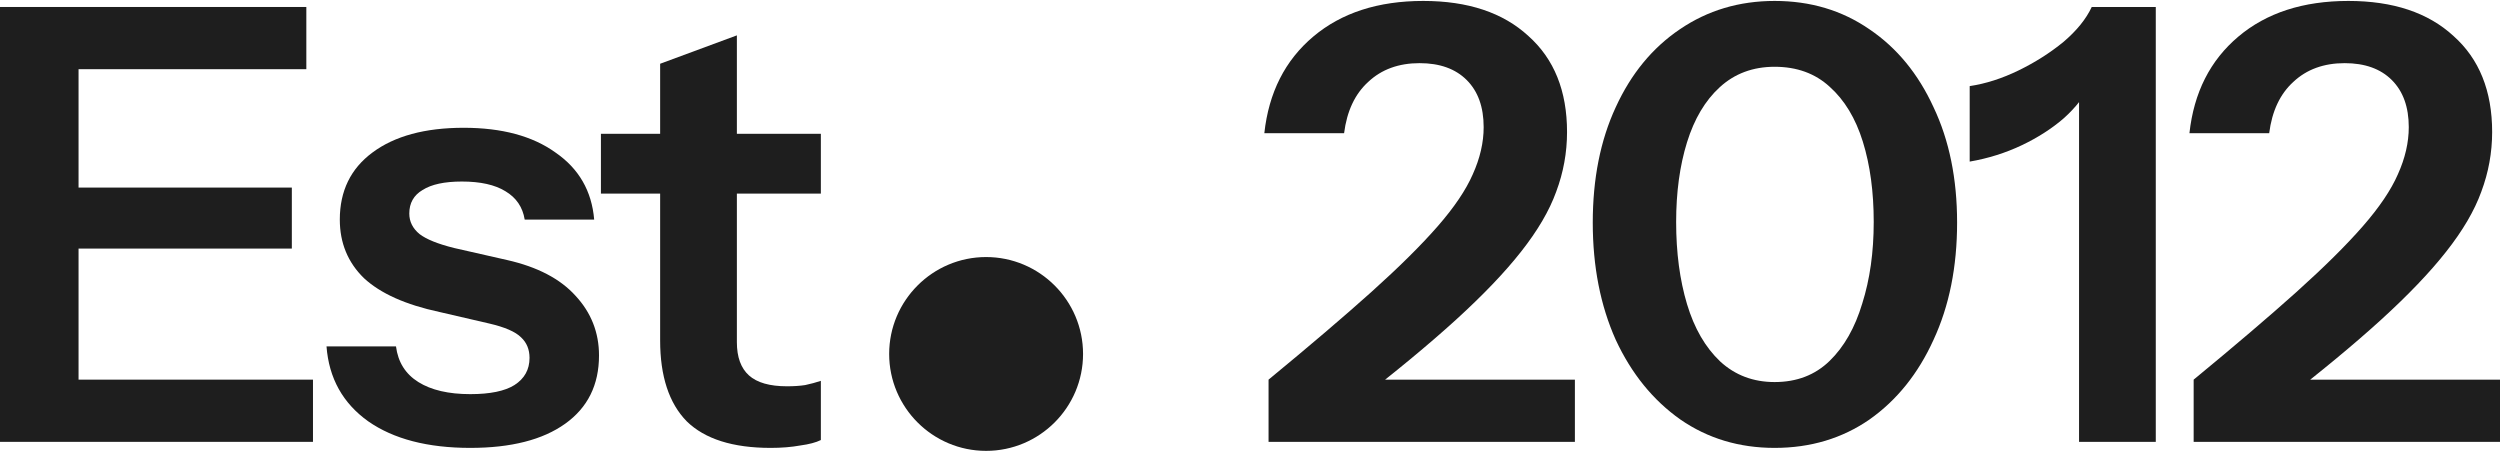
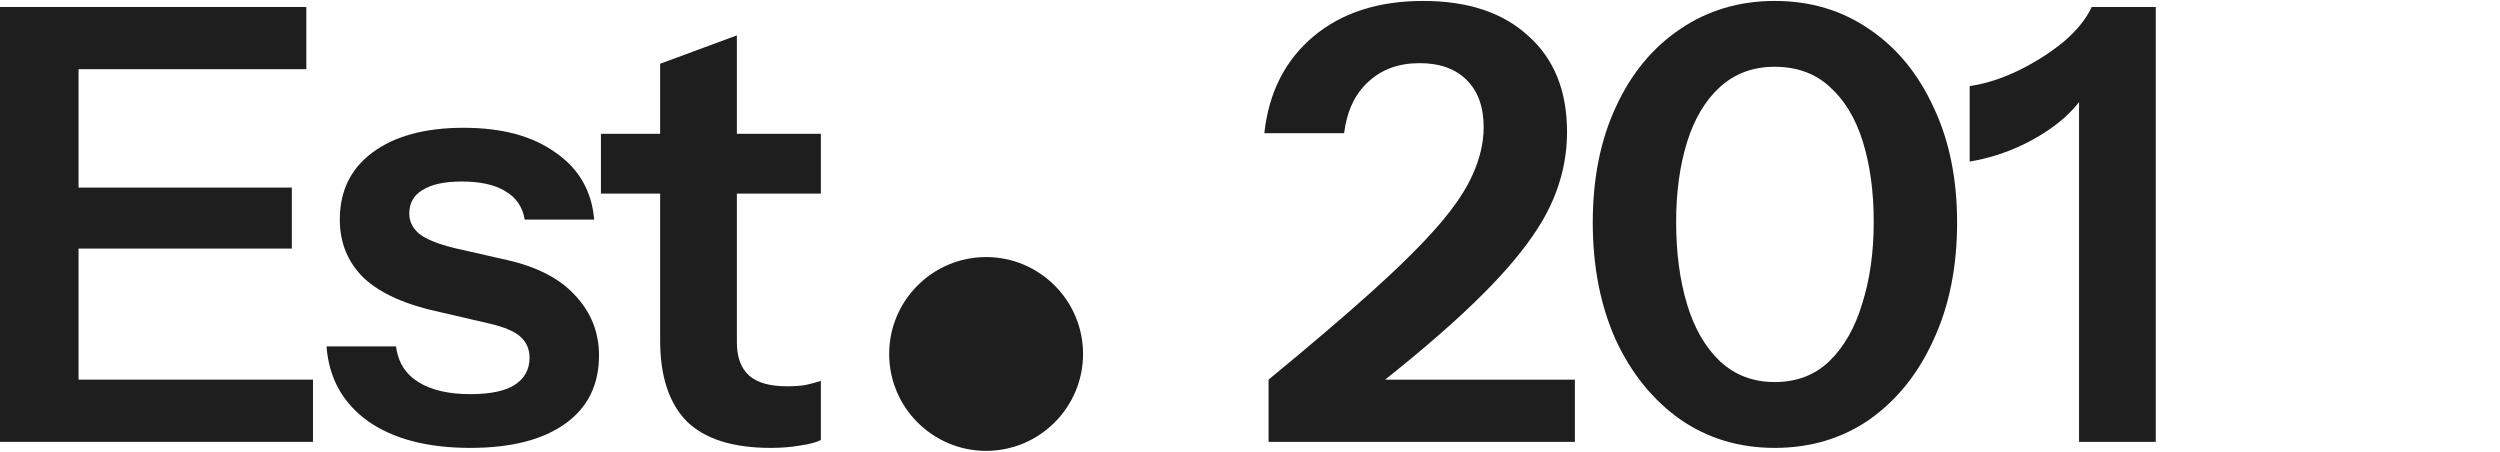
<svg xmlns="http://www.w3.org/2000/svg" width="1328" height="240" viewBox="0 0 1328 240" fill="none">
  <path d="M0 234.711V3.708H41.724V234.711H0ZM19.899 234.711V201.665H166.256V234.711H19.899ZM19.899 132.043V99.639H155.022V132.043H19.899ZM19.899 36.755V3.708H162.725V36.755H19.899Z" fill="#1E1E1E" />
  <path d="M249.832 237.92C227.152 237.92 209.071 233.214 195.591 223.803C182.111 214.178 174.729 200.917 173.445 184.019H210.355C211.425 192.361 215.383 198.671 222.23 202.948C229.077 207.226 238.278 209.365 249.832 209.365C260.317 209.365 268.127 207.761 273.262 204.553C278.612 201.13 281.286 196.318 281.286 190.115C281.286 185.623 279.788 181.987 276.793 179.206C273.797 176.212 268.127 173.752 259.782 171.827L233.464 165.731C215.49 161.881 202.117 155.892 193.344 147.764C184.785 139.423 180.506 129.049 180.506 116.643C180.506 101.457 186.283 89.586 197.837 81.03C209.606 72.261 225.761 67.876 246.302 67.876C266.629 67.876 282.891 72.261 295.087 81.03C307.498 89.586 314.345 101.457 315.629 116.643H278.719C277.649 110.013 274.225 104.986 268.448 101.564C262.885 98.141 255.182 96.43 245.339 96.43C236.138 96.43 229.184 97.928 224.477 100.922C219.77 103.703 217.416 107.874 217.416 113.435C217.416 117.713 219.235 121.349 222.872 124.343C226.51 127.124 232.608 129.584 241.167 131.723L269.411 138.139C285.459 141.775 297.548 148.085 305.679 157.069C314.024 166.052 318.196 176.64 318.196 188.832C318.196 204.446 312.205 216.531 300.223 225.086C288.24 233.642 271.444 237.92 249.832 237.92Z" fill="#1E1E1E" />
  <path d="M409.401 237.92C389.288 237.92 374.417 233.214 364.788 223.803C355.373 214.178 350.666 199.847 350.666 180.811V33.867L391.427 18.788V181.773C391.427 189.687 393.567 195.569 397.846 199.419C402.126 203.269 408.866 205.194 418.067 205.194C421.704 205.194 424.914 204.98 427.695 204.553C430.691 203.911 433.473 203.162 436.04 202.307V233.749C433.473 235.032 429.835 235.995 425.128 236.636C420.42 237.492 415.178 237.92 409.401 237.92ZM319.212 102.847V71.084H436.04V102.847H319.212Z" fill="#1E1E1E" />
  <path d="M673.859 234.711V201.665C695.685 183.698 713.872 168.191 728.422 155.144C743.186 141.882 754.955 130.225 763.727 120.172C772.5 110.119 778.706 100.922 782.343 92.58C786.195 84.025 788.12 75.683 788.12 67.555C788.12 56.861 785.125 48.519 779.133 42.53C773.142 36.541 764.797 33.546 754.099 33.546C742.972 33.546 733.878 36.862 726.817 43.492C719.756 49.909 715.477 58.999 713.979 70.763H671.613C673.966 49.16 682.632 32.049 697.61 19.429C712.588 6.81 732.06 0.5 756.024 0.5C779.775 0.5 798.391 6.703 811.871 19.109C825.565 31.3 832.412 48.305 832.412 70.122C832.412 81.03 830.487 91.618 826.635 101.885C822.998 111.938 816.792 122.525 808.02 133.648C799.461 144.556 787.906 156.641 773.356 169.902C759.02 182.95 741.046 197.815 719.435 214.499L709.486 201.665H836.585V234.711H673.859Z" fill="#1E1E1E" />
  <path d="M942.684 237.92C923.854 237.92 907.164 232.893 892.614 222.84C878.064 212.574 866.617 198.457 858.272 180.49C850.141 162.309 846.076 141.562 846.076 118.247C846.076 94.933 850.141 74.507 858.272 56.967C866.403 39.214 877.743 25.418 892.293 15.579C907.057 5.526 923.854 0.5 942.684 0.5C961.727 0.5 978.524 5.526 993.074 15.579C1007.62 25.418 1018.96 39.214 1027.1 56.967C1035.44 74.507 1039.61 94.933 1039.61 118.247C1039.61 141.775 1035.44 162.523 1027.1 180.49C1018.96 198.457 1007.62 212.574 993.074 222.84C978.524 232.893 961.727 237.92 942.684 237.92ZM942.684 202.948C954.452 202.948 964.188 199.205 971.891 191.719C979.594 184.233 985.371 174.073 989.222 161.24C993.288 148.406 995.321 133.968 995.321 117.927C995.321 101.885 993.395 87.661 989.543 75.255C985.692 62.849 979.808 53.117 971.891 46.059C964.188 39.001 954.452 35.471 942.684 35.471C931.129 35.471 921.393 39.107 913.477 46.38C905.774 53.438 899.996 63.17 896.145 75.576C892.293 87.982 890.368 102.099 890.368 117.927C890.368 134.182 892.293 148.727 896.145 161.56C899.996 174.394 905.881 184.554 913.797 192.04C921.714 199.312 931.343 202.948 942.684 202.948Z" fill="#1E1E1E" />
  <path d="M1104.39 234.711V40.605L1110.49 44.455C1107.49 50.871 1102.79 56.967 1096.37 62.742C1089.95 68.304 1082.46 73.116 1073.9 77.18C1065.34 81.244 1056.14 84.132 1046.3 85.843V45.738C1054.86 44.455 1063.52 41.674 1072.3 37.396C1081.07 33.118 1088.98 28.092 1096.05 22.317C1103.11 16.328 1108.14 10.125 1111.13 3.708H1145.15V234.711H1104.39Z" fill="#1E1E1E" />
-   <path d="M1165.27 234.711V201.665C1187.1 183.698 1205.29 168.191 1219.84 155.144C1234.6 141.882 1246.37 130.225 1255.14 120.172C1263.92 110.119 1270.12 100.922 1273.76 92.58C1277.61 84.025 1279.54 75.683 1279.54 67.555C1279.54 56.861 1276.54 48.519 1270.55 42.53C1264.56 36.541 1256.21 33.546 1245.51 33.546C1234.39 33.546 1225.29 36.862 1218.23 43.492C1211.17 49.909 1206.89 58.999 1205.39 70.763H1163.03C1165.38 49.16 1174.05 32.049 1189.03 19.429C1204 6.81 1223.47 0.5 1247.44 0.5C1271.19 0.5 1289.81 6.703 1303.29 19.109C1316.98 31.3 1323.83 48.305 1323.83 70.122C1323.83 81.03 1321.9 91.618 1318.05 101.885C1314.41 111.938 1308.21 122.525 1299.43 133.648C1290.88 144.556 1279.32 156.641 1264.77 169.902C1250.44 182.95 1232.46 197.815 1210.85 214.499L1200.9 201.665H1328V234.711H1165.27Z" fill="#1E1E1E" />
  <path d="M523.46 237.109C550.817 237.109 572.993 214.94 572.993 187.594C572.993 160.248 550.817 138.08 523.46 138.08C496.104 138.08 473.927 160.248 473.927 187.594C473.927 214.94 496.104 237.109 523.46 237.109Z" fill="#1E1E1E" />
  <path d="M568.294 185.536C569.534 210.238 550.508 231.267 525.797 232.506C501.087 233.746 480.05 214.727 478.81 190.025C477.57 165.324 496.596 144.295 521.307 143.055C546.017 141.816 567.054 160.835 568.294 185.536Z" fill="#1E1E1E" />
  <path d="M523.82 136.545C495.423 136.545 472.323 159.637 472.323 188.022C472.323 216.408 495.423 239.5 523.82 239.5C552.216 239.5 575.317 216.408 575.317 188.022C575.317 159.637 552.216 136.545 523.82 136.545ZM523.82 230.654C500.303 230.654 481.172 211.53 481.172 188.022C481.172 164.514 500.303 145.39 523.82 145.39C547.336 145.39 566.468 164.514 566.468 188.022C566.468 211.531 547.336 230.654 523.82 230.654Z" fill="#1E1E1E" />
-   <path d="M555.844 186.048C555.65 185.851 555.418 185.694 555.163 185.587C554.907 185.48 554.633 185.426 554.356 185.427H550.025C548.903 185.427 547.974 186.337 547.949 187.448C547.656 200.447 536.829 211.019 523.821 211.019C510.812 211.019 499.986 200.447 499.692 187.448C499.668 186.332 498.738 185.422 497.617 185.422H493.286C492.723 185.422 492.195 185.642 491.798 186.044C491.602 186.242 491.449 186.476 491.346 186.734C491.244 186.992 491.194 187.268 491.201 187.546C491.372 196.108 494.842 204.136 500.98 210.153C507.122 216.181 515.236 219.498 523.821 219.498C532.405 219.498 540.52 216.176 546.662 210.153C552.794 204.136 556.269 196.108 556.441 187.545C556.451 186.978 556.24 186.445 555.844 186.044V186.048Z" fill="#1E1E1E" />
  <path d="M510.845 181.383C515.161 181.383 518.661 177.884 518.661 173.57C518.661 169.255 515.161 165.756 510.845 165.756C506.529 165.756 503.029 169.255 503.029 173.57C503.029 177.884 506.528 181.383 510.845 181.383Z" fill="#1E1E1E" />
-   <path d="M536.592 181.258C540.908 181.258 544.407 177.76 544.407 173.445C544.407 169.131 540.908 165.632 536.592 165.632C532.275 165.632 528.775 169.13 528.775 173.445C528.775 177.76 532.275 181.258 536.592 181.258Z" fill="#1E1E1E" />
</svg>